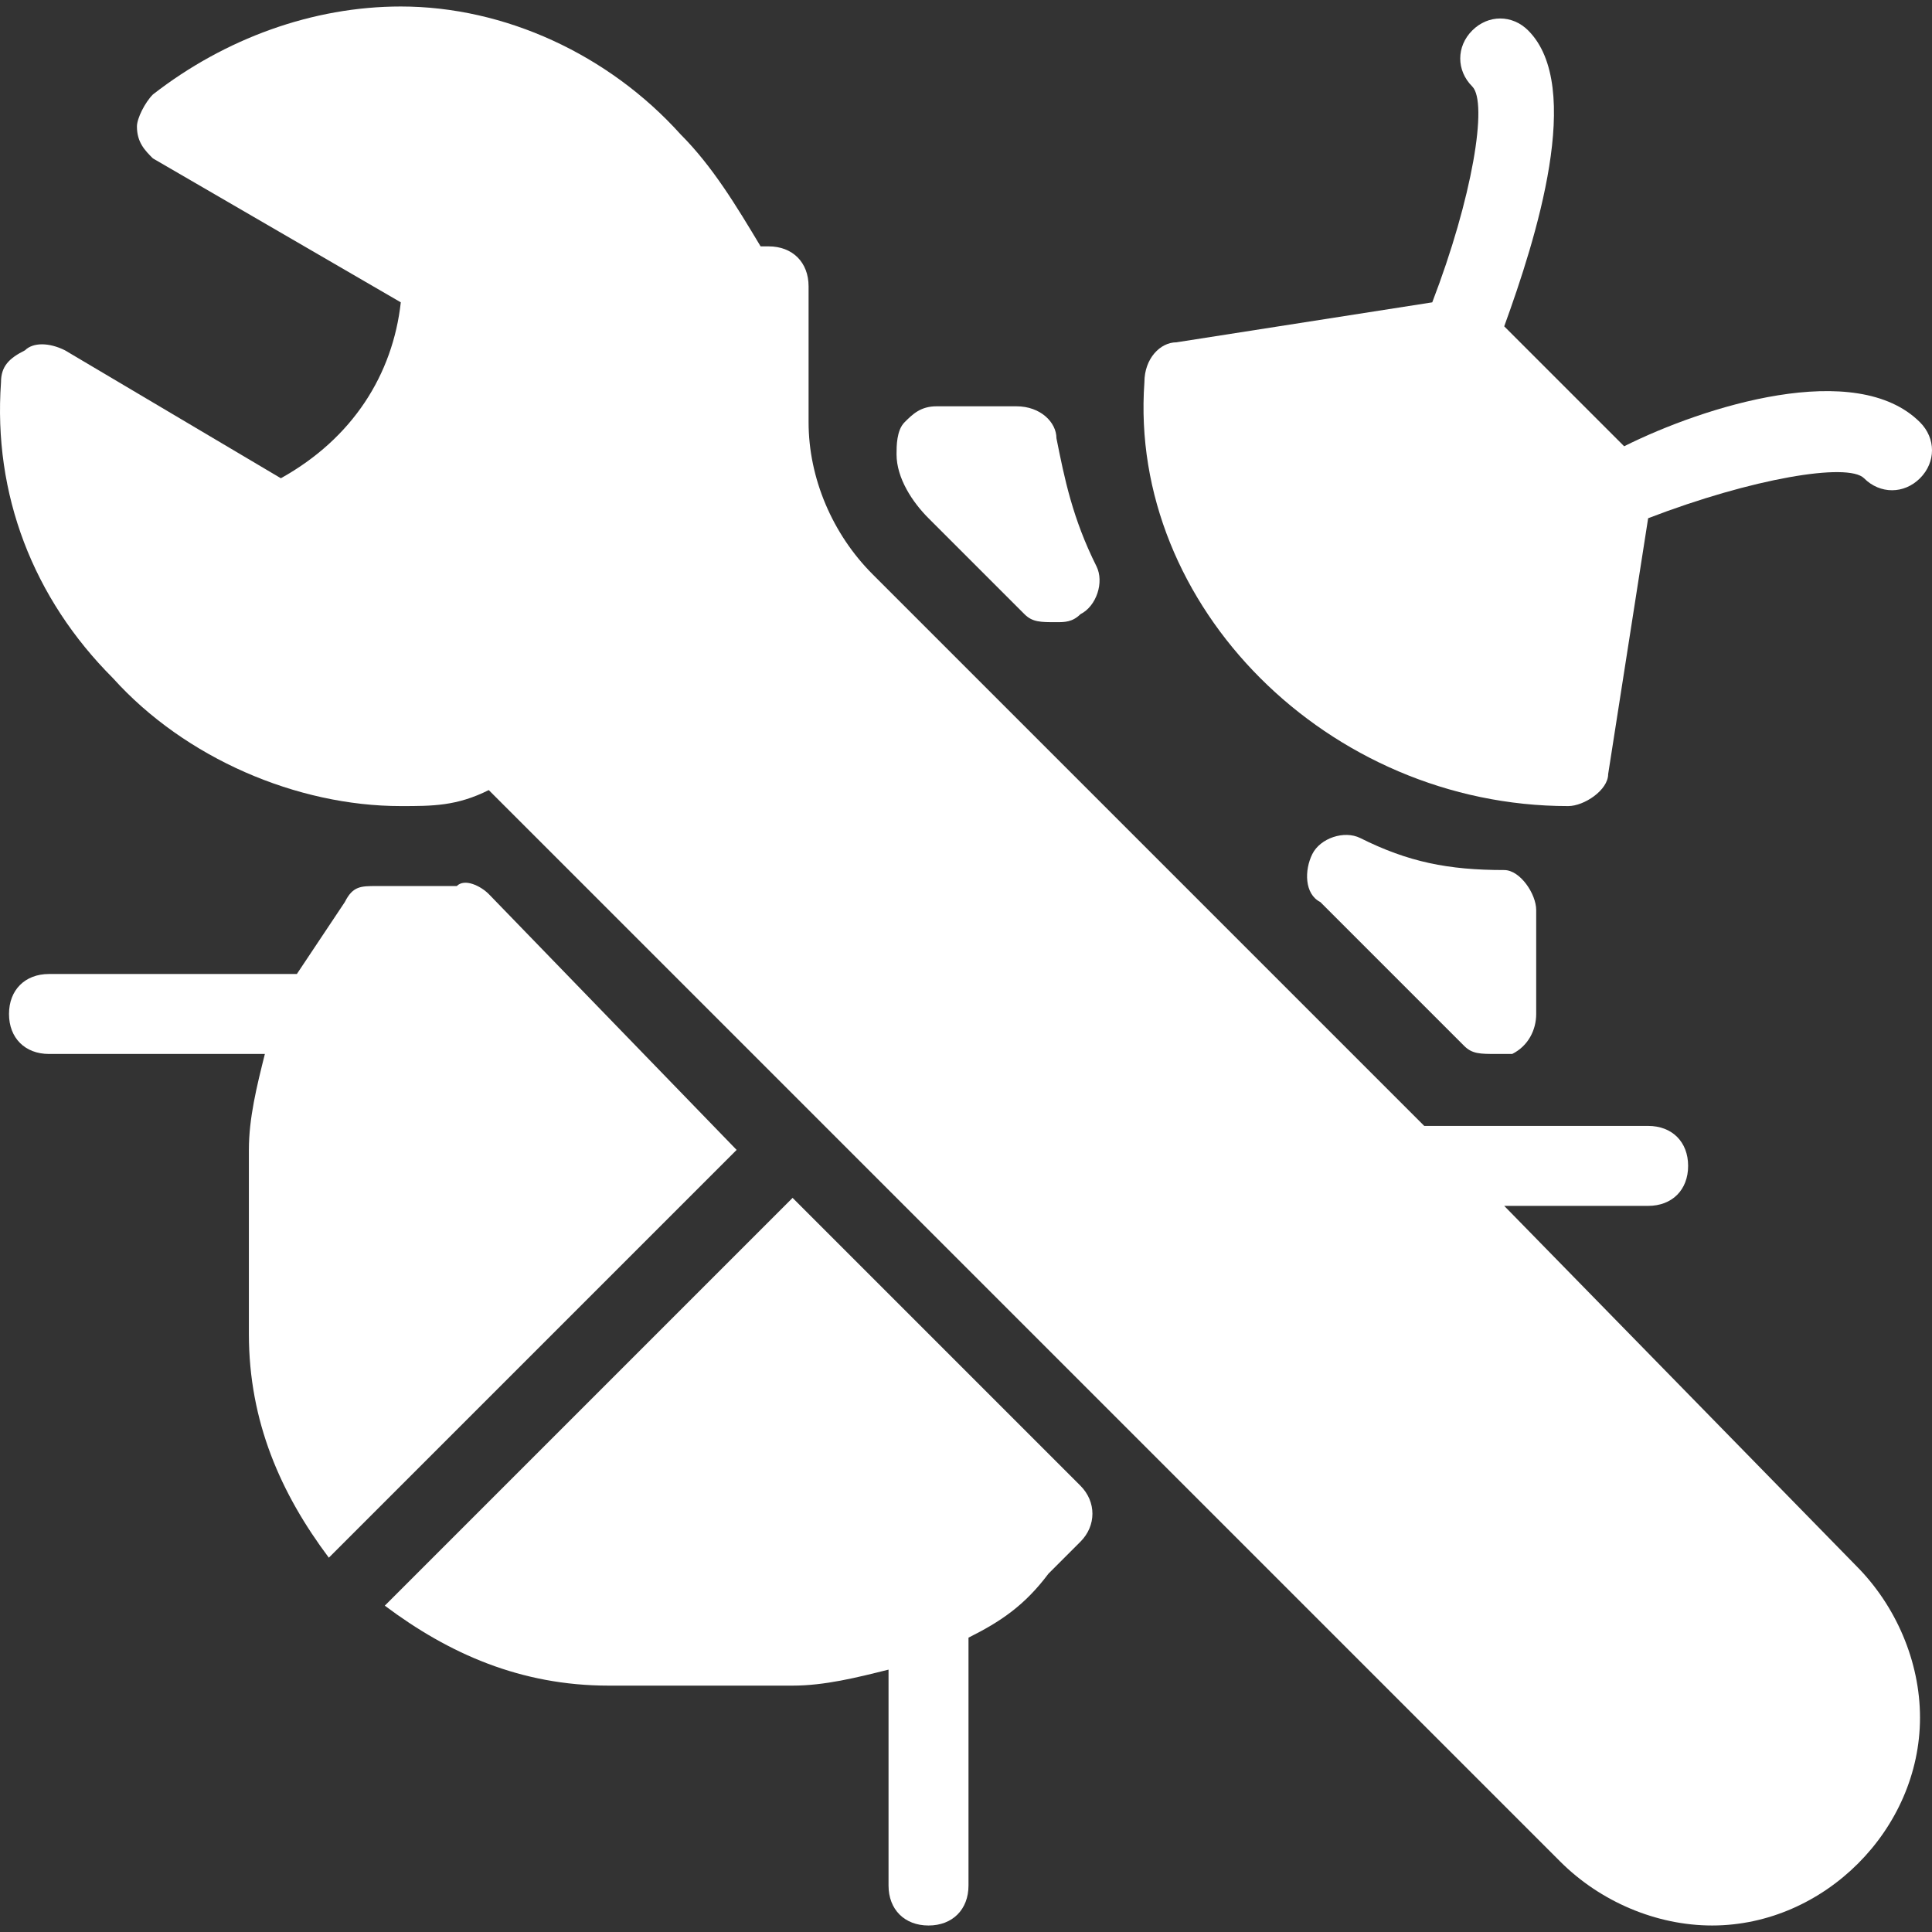
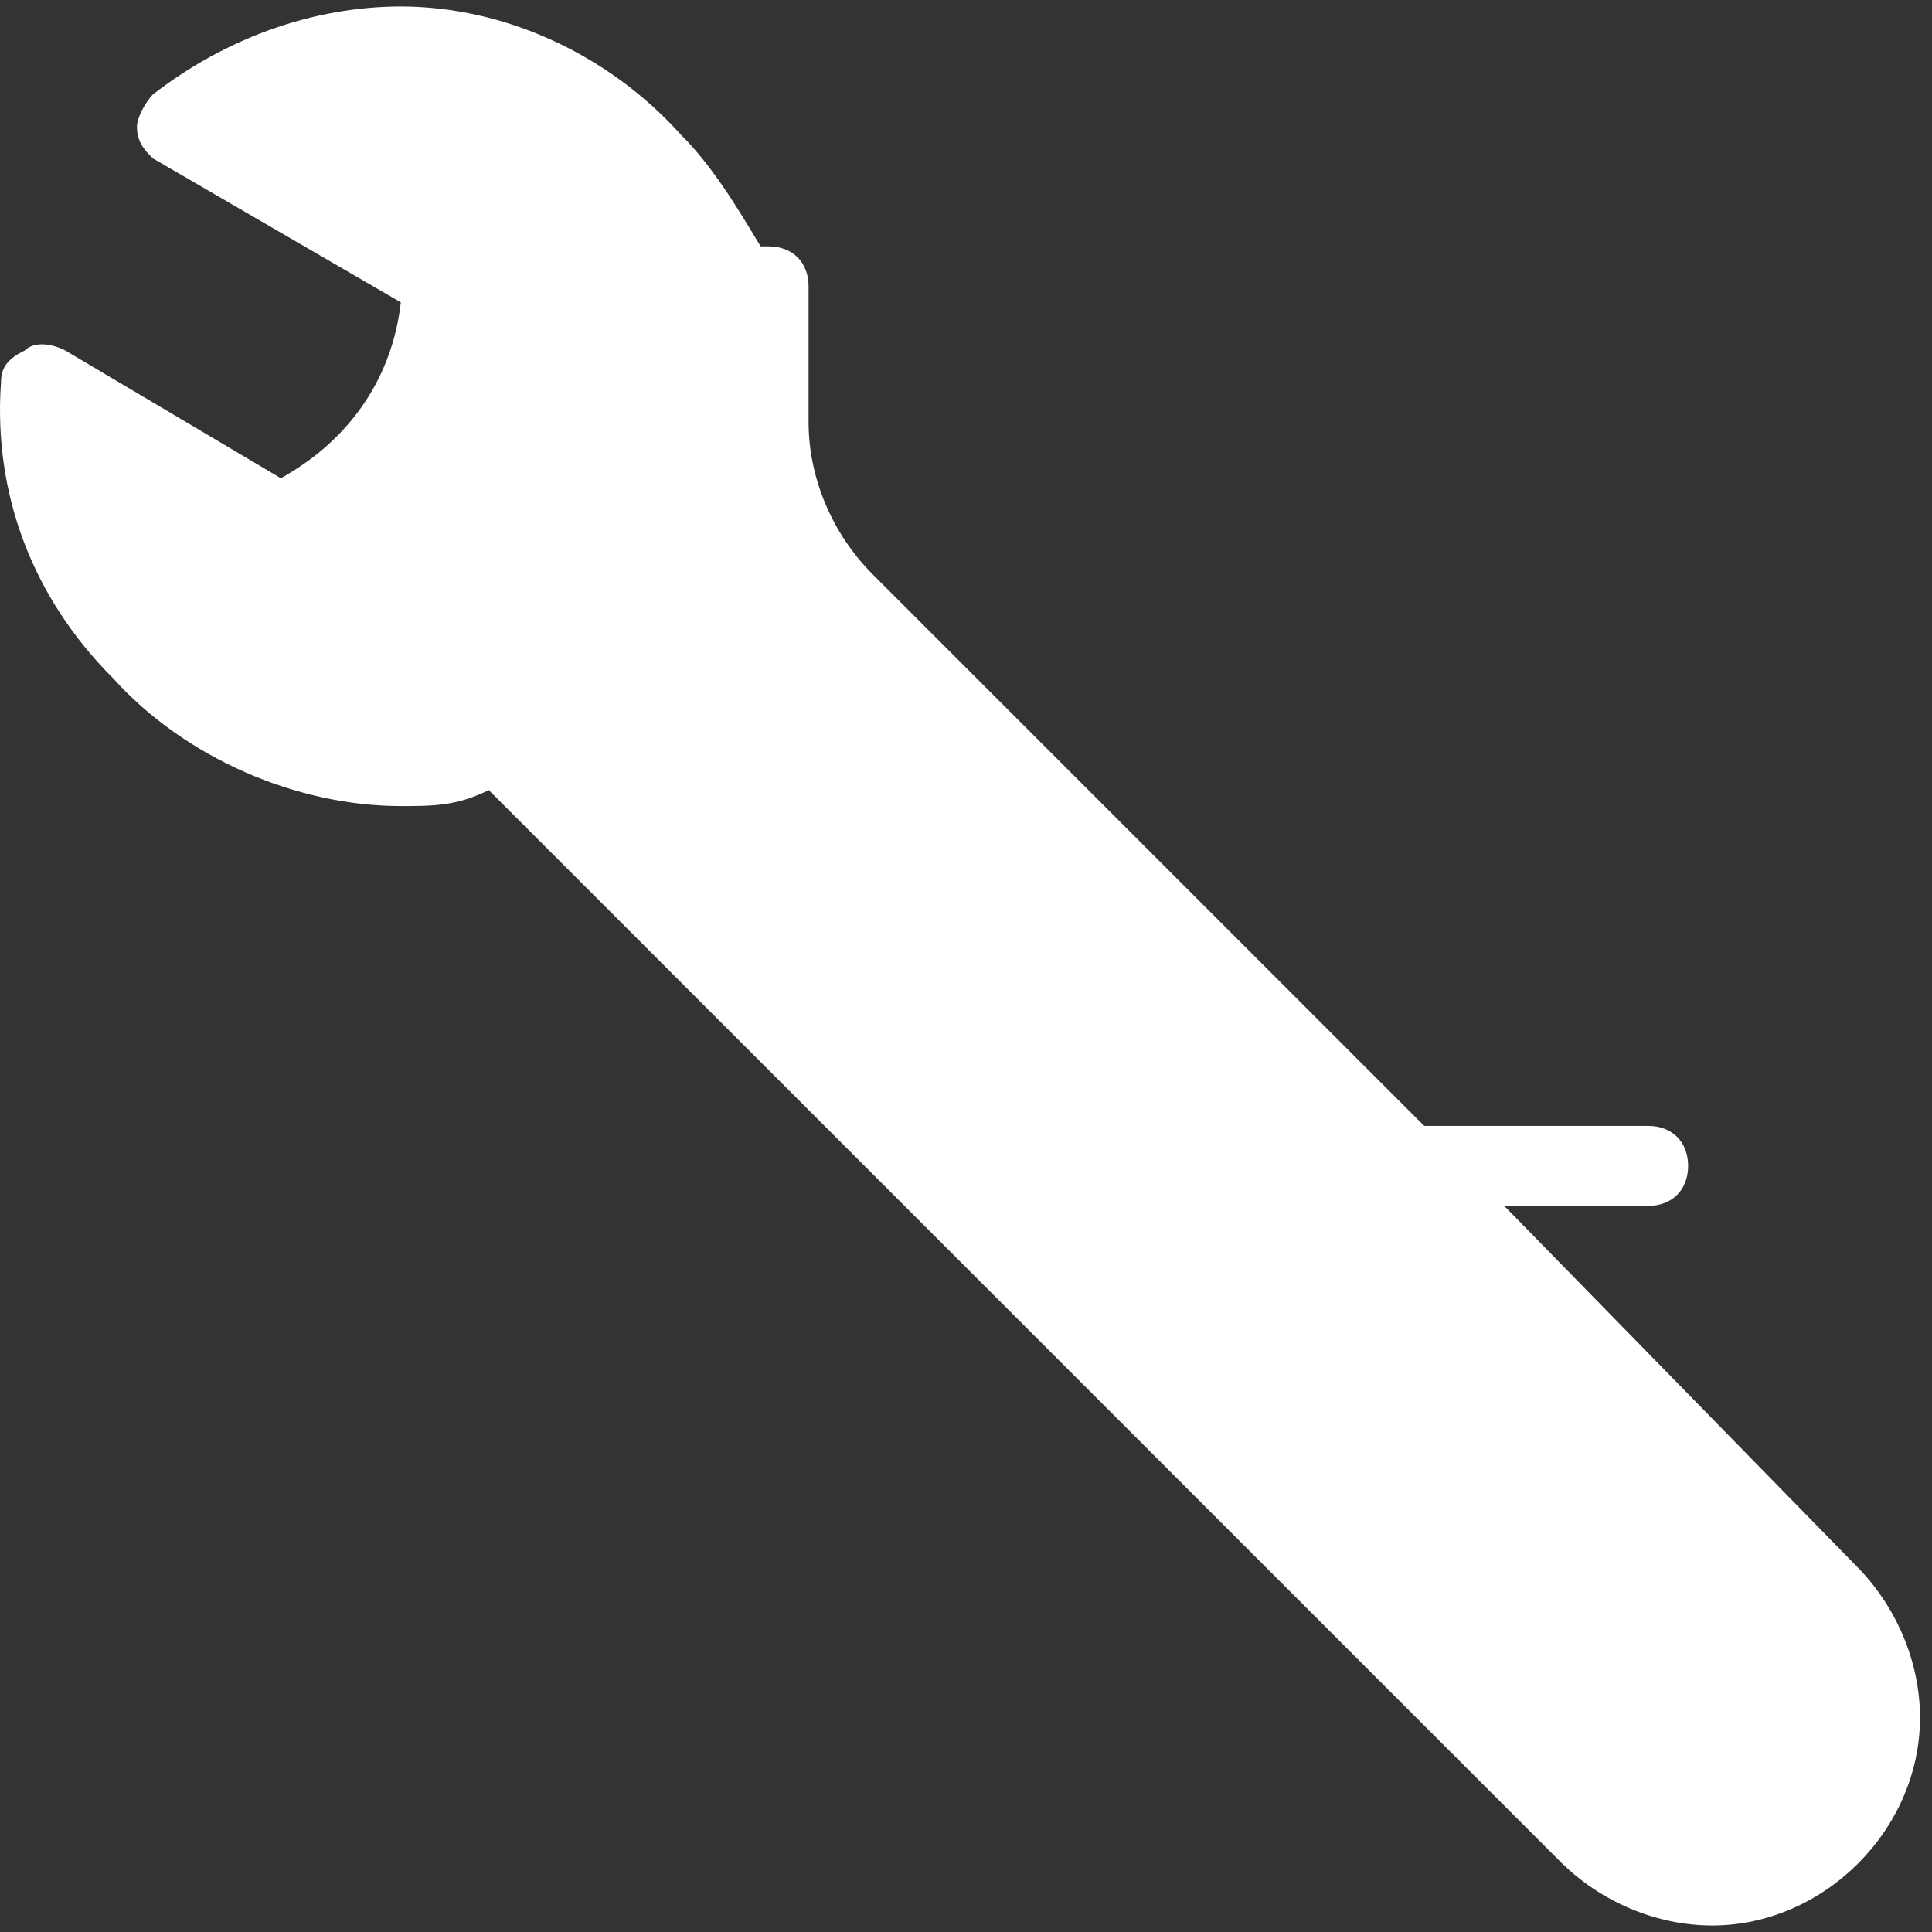
<svg xmlns="http://www.w3.org/2000/svg" width="512" height="512" x="0" y="0" viewBox="0 0 515.468 515.468" style="enable-background:new 0 0 512 512" xml:space="preserve" class="">
  <rect x="0" y="0" width="515.468" height="515.468" fill="#333333" stroke="none" />
  <g>
-     <path d="m211.467 319.601-108.8 108.8c17.066 12.8 36.267 21.333 59.733 21.333h49.066c8.533 0 17.066-2.133 25.6-4.267v57.6c0 6.4 4.267 10.667 10.667 10.667s10.667-4.267 10.667-10.667v-66.133c8.533-4.267 14.934-8.533 21.333-17.066l8.533-8.533c4.267-4.267 4.267-10.667 0-14.934zM130.401 238.534c-2.133-2.133-6.4-4.267-8.533-2.133h-21.333c-4.267 0-6.4 0-8.533 4.267l-12.8 19.2H13.069c-6.4 0-10.667 4.267-10.667 10.667s4.267 10.667 10.667 10.667h57.6c-2.133 8.533-4.267 17.066-4.267 25.6v49.066c0 23.467 8.533 42.667 21.333 59.733l108.8-108.8zM273.334 163.868c2.133 2.133 4.267 2.133 8.533 2.133 2.133 0 4.267 0 6.4-2.133 4.267-2.133 6.4-8.533 4.267-12.8-6.4-12.8-8.533-23.467-10.667-34.133 0-4.267-4.267-8.533-10.667-8.533h-21.333c-4.267 0-6.4 2.133-8.533 4.267-2.133 2.133-2.133 6.4-2.133 8.533 0 6.4 4.266 12.799 8.533 17.066z" fill="#ffffff" opacity="1" data-original="#000000" class="" />
    <path d="M401.334 321.734h38.4c6.4 0 10.667-4.267 10.667-10.667s-4.267-10.667-10.667-10.667h-59.733l-147.2-147.2c-10.667-10.667-17.066-25.6-17.066-40.533V76.4c0-6.4-4.267-10.667-10.667-10.667h-2.133c-6.4-10.667-12.8-21.333-21.333-29.867-19.2-21.333-46.934-34.133-74.667-34.133-23.467 0-46.934 8.533-66.133 23.467-2.133 2.133-4.267 6.4-4.267 8.533 0 4.267 2.133 6.4 4.267 8.533l66.133 38.4c-2.133 19.2-12.8 36.267-32 46.934l-57.6-34.133c-4.267-2.133-8.533-2.133-10.667 0C2.401 95.6.268 97.734.268 102c-2.133 29.867 8.533 57.6 29.867 78.934 19.2 21.333 49.066 34.133 76.8 34.133 8.533 0 14.934 0 23.467-4.267l170.667 170.667 115.2 115.2c10.667 10.667 25.6 17.066 40.533 17.066 29.867 0 55.467-25.6 55.467-55.467 0-14.934-6.4-29.867-17.066-40.533z" fill="#ffffff" opacity="1" data-original="#000000" class="" />
-     <path d="M390.667 279.068c2.133 2.133 4.267 2.133 8.533 2.133h4.267c4.267-2.133 6.4-6.4 6.4-10.667v-27.733c0-4.267-4.267-10.667-8.533-10.667-14.933-.001-25.6-2.134-38.4-8.534-4.267-2.133-10.667 0-12.8 4.267s-2.133 10.667 2.133 12.8zM512.268 112.667c-17.066-17.066-57.6-4.267-78.934 6.4l-32-32c8.533-23.467 21.333-64 6.4-78.934-4.267-4.267-10.667-4.267-14.934 0s-4.267 10.667 0 14.934 0 29.867-10.667 57.6l-68.267 10.667c-4.267 0-8.533 4.267-8.533 10.667-4.266 59.734 49.067 113.067 113.067 113.067 4.267 0 10.667-4.267 10.667-8.533l10.667-68.267c27.733-10.667 53.333-14.934 57.6-10.667s10.667 4.267 14.934 0c4.267-4.268 4.267-10.667 0-14.934z" fill="#ffffff" opacity="1" data-original="#000000" class="" />
  </g>
</svg>